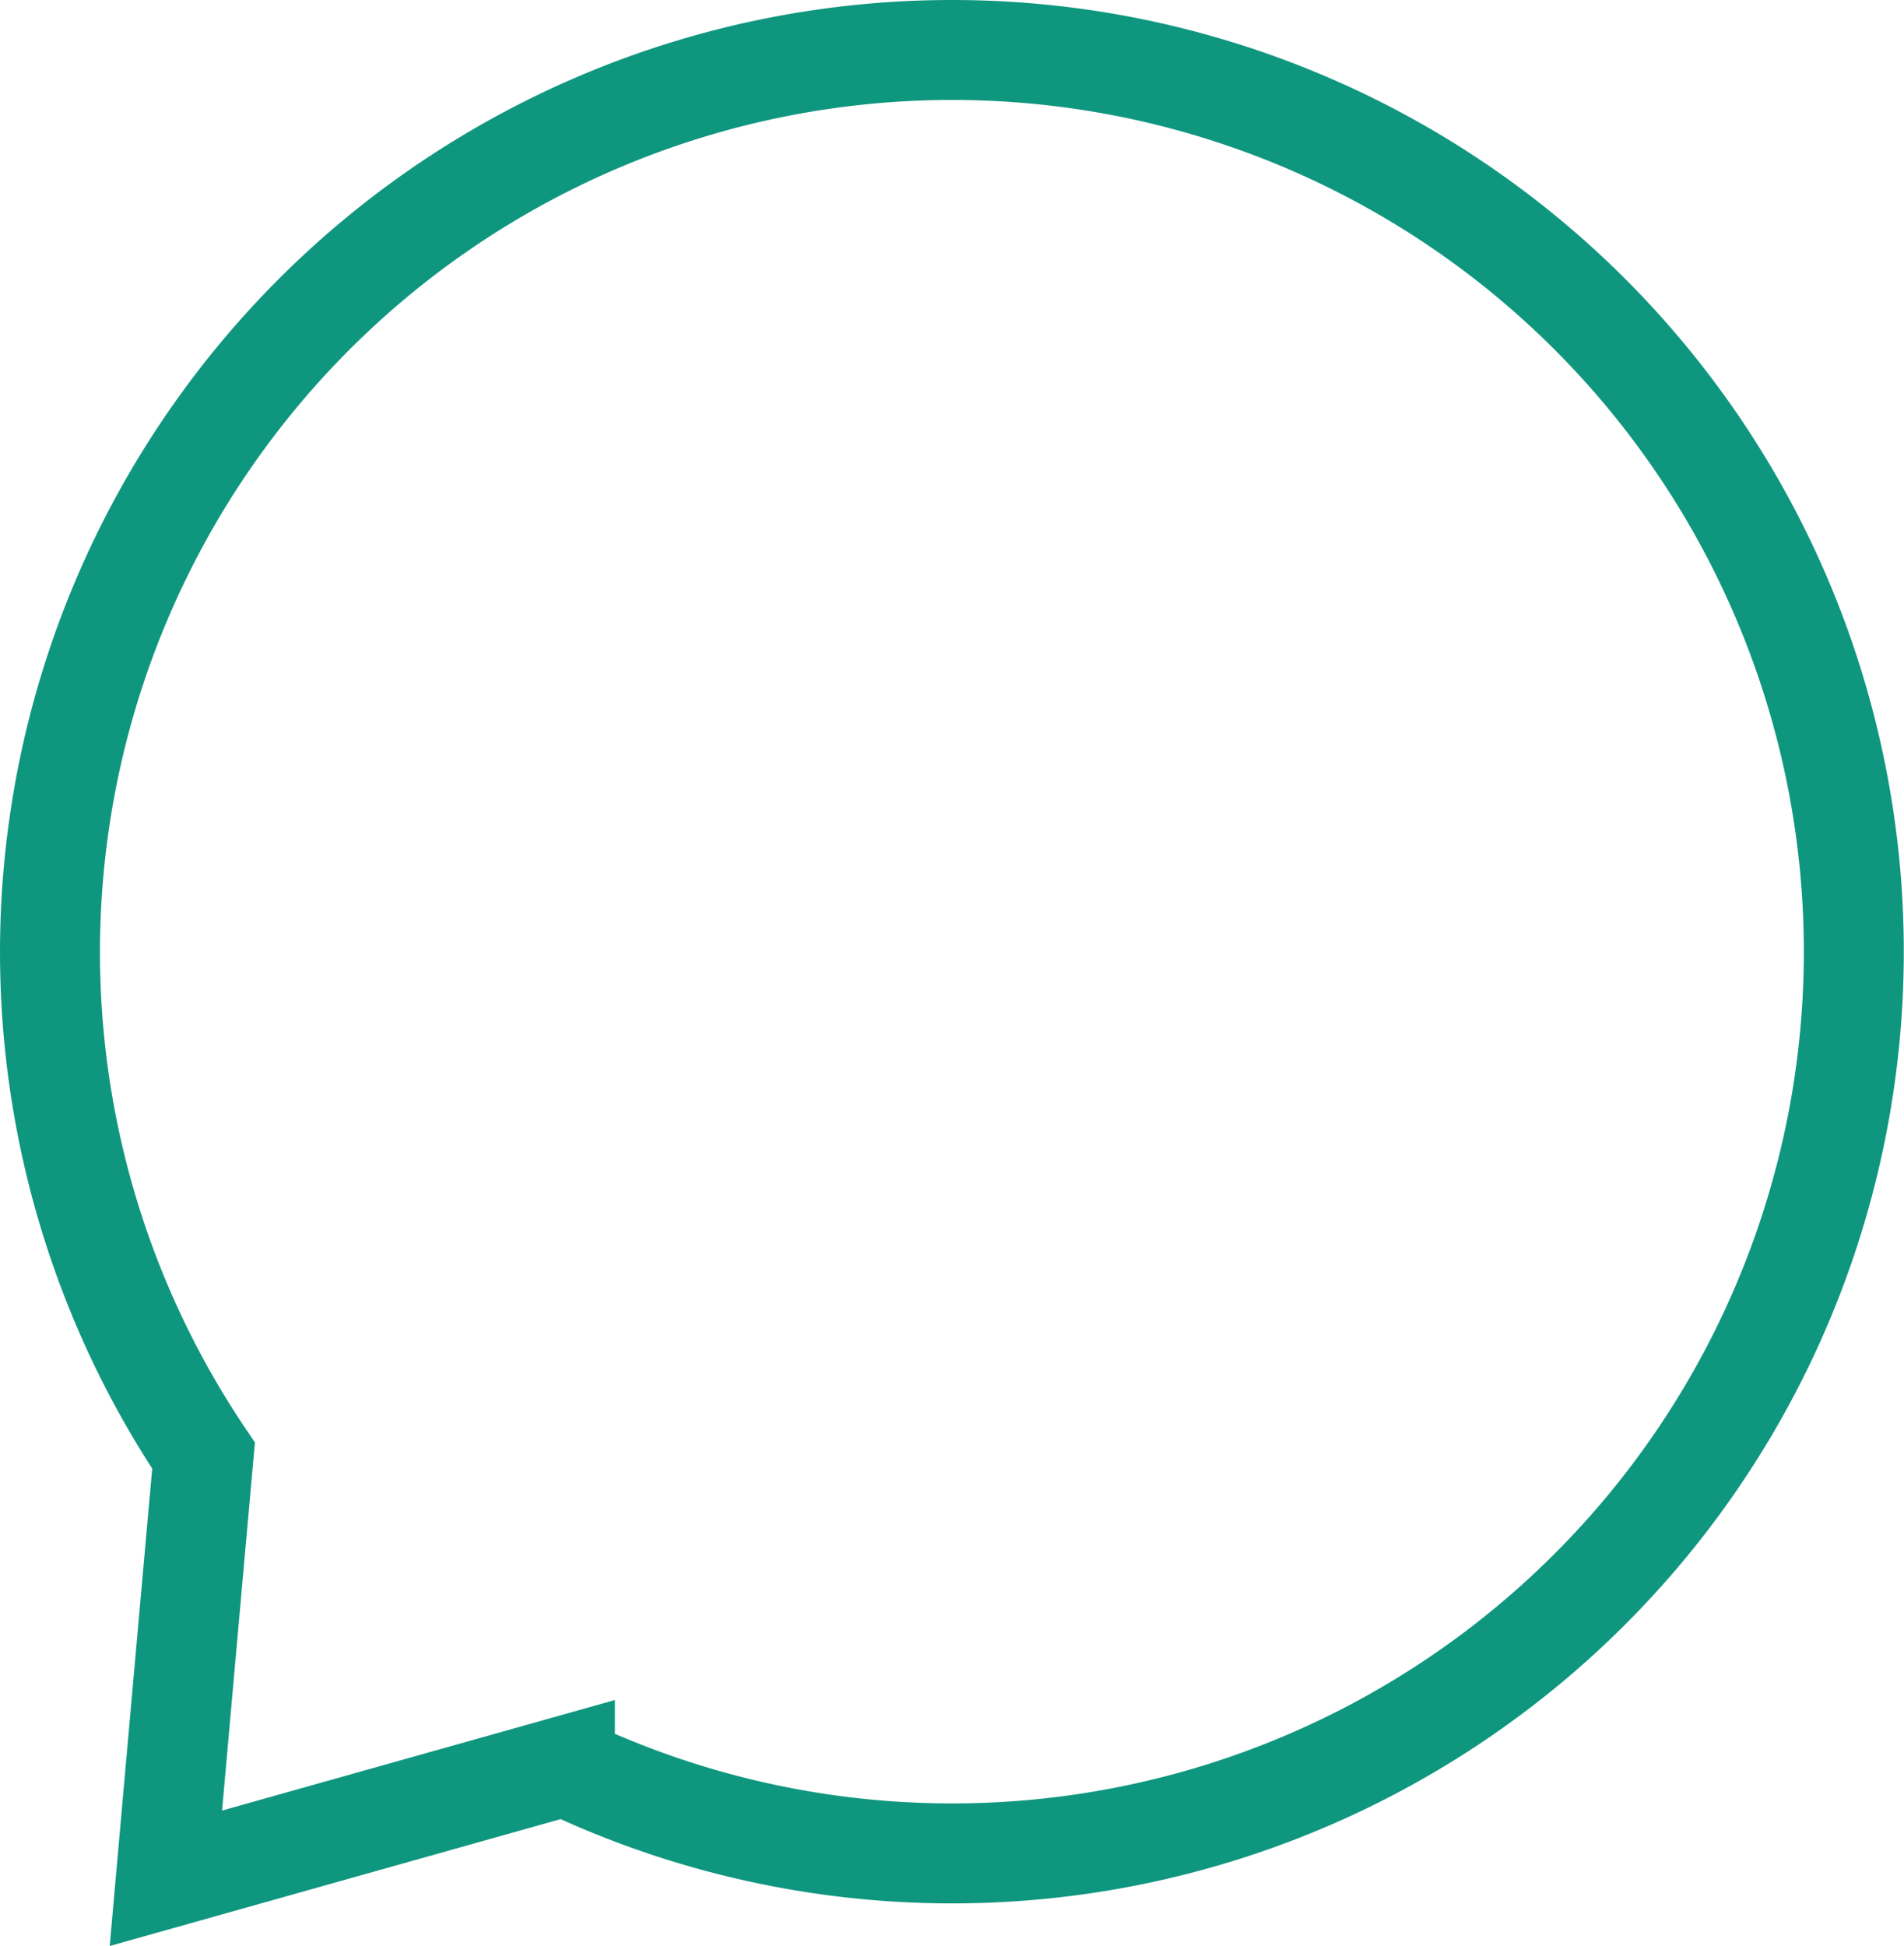
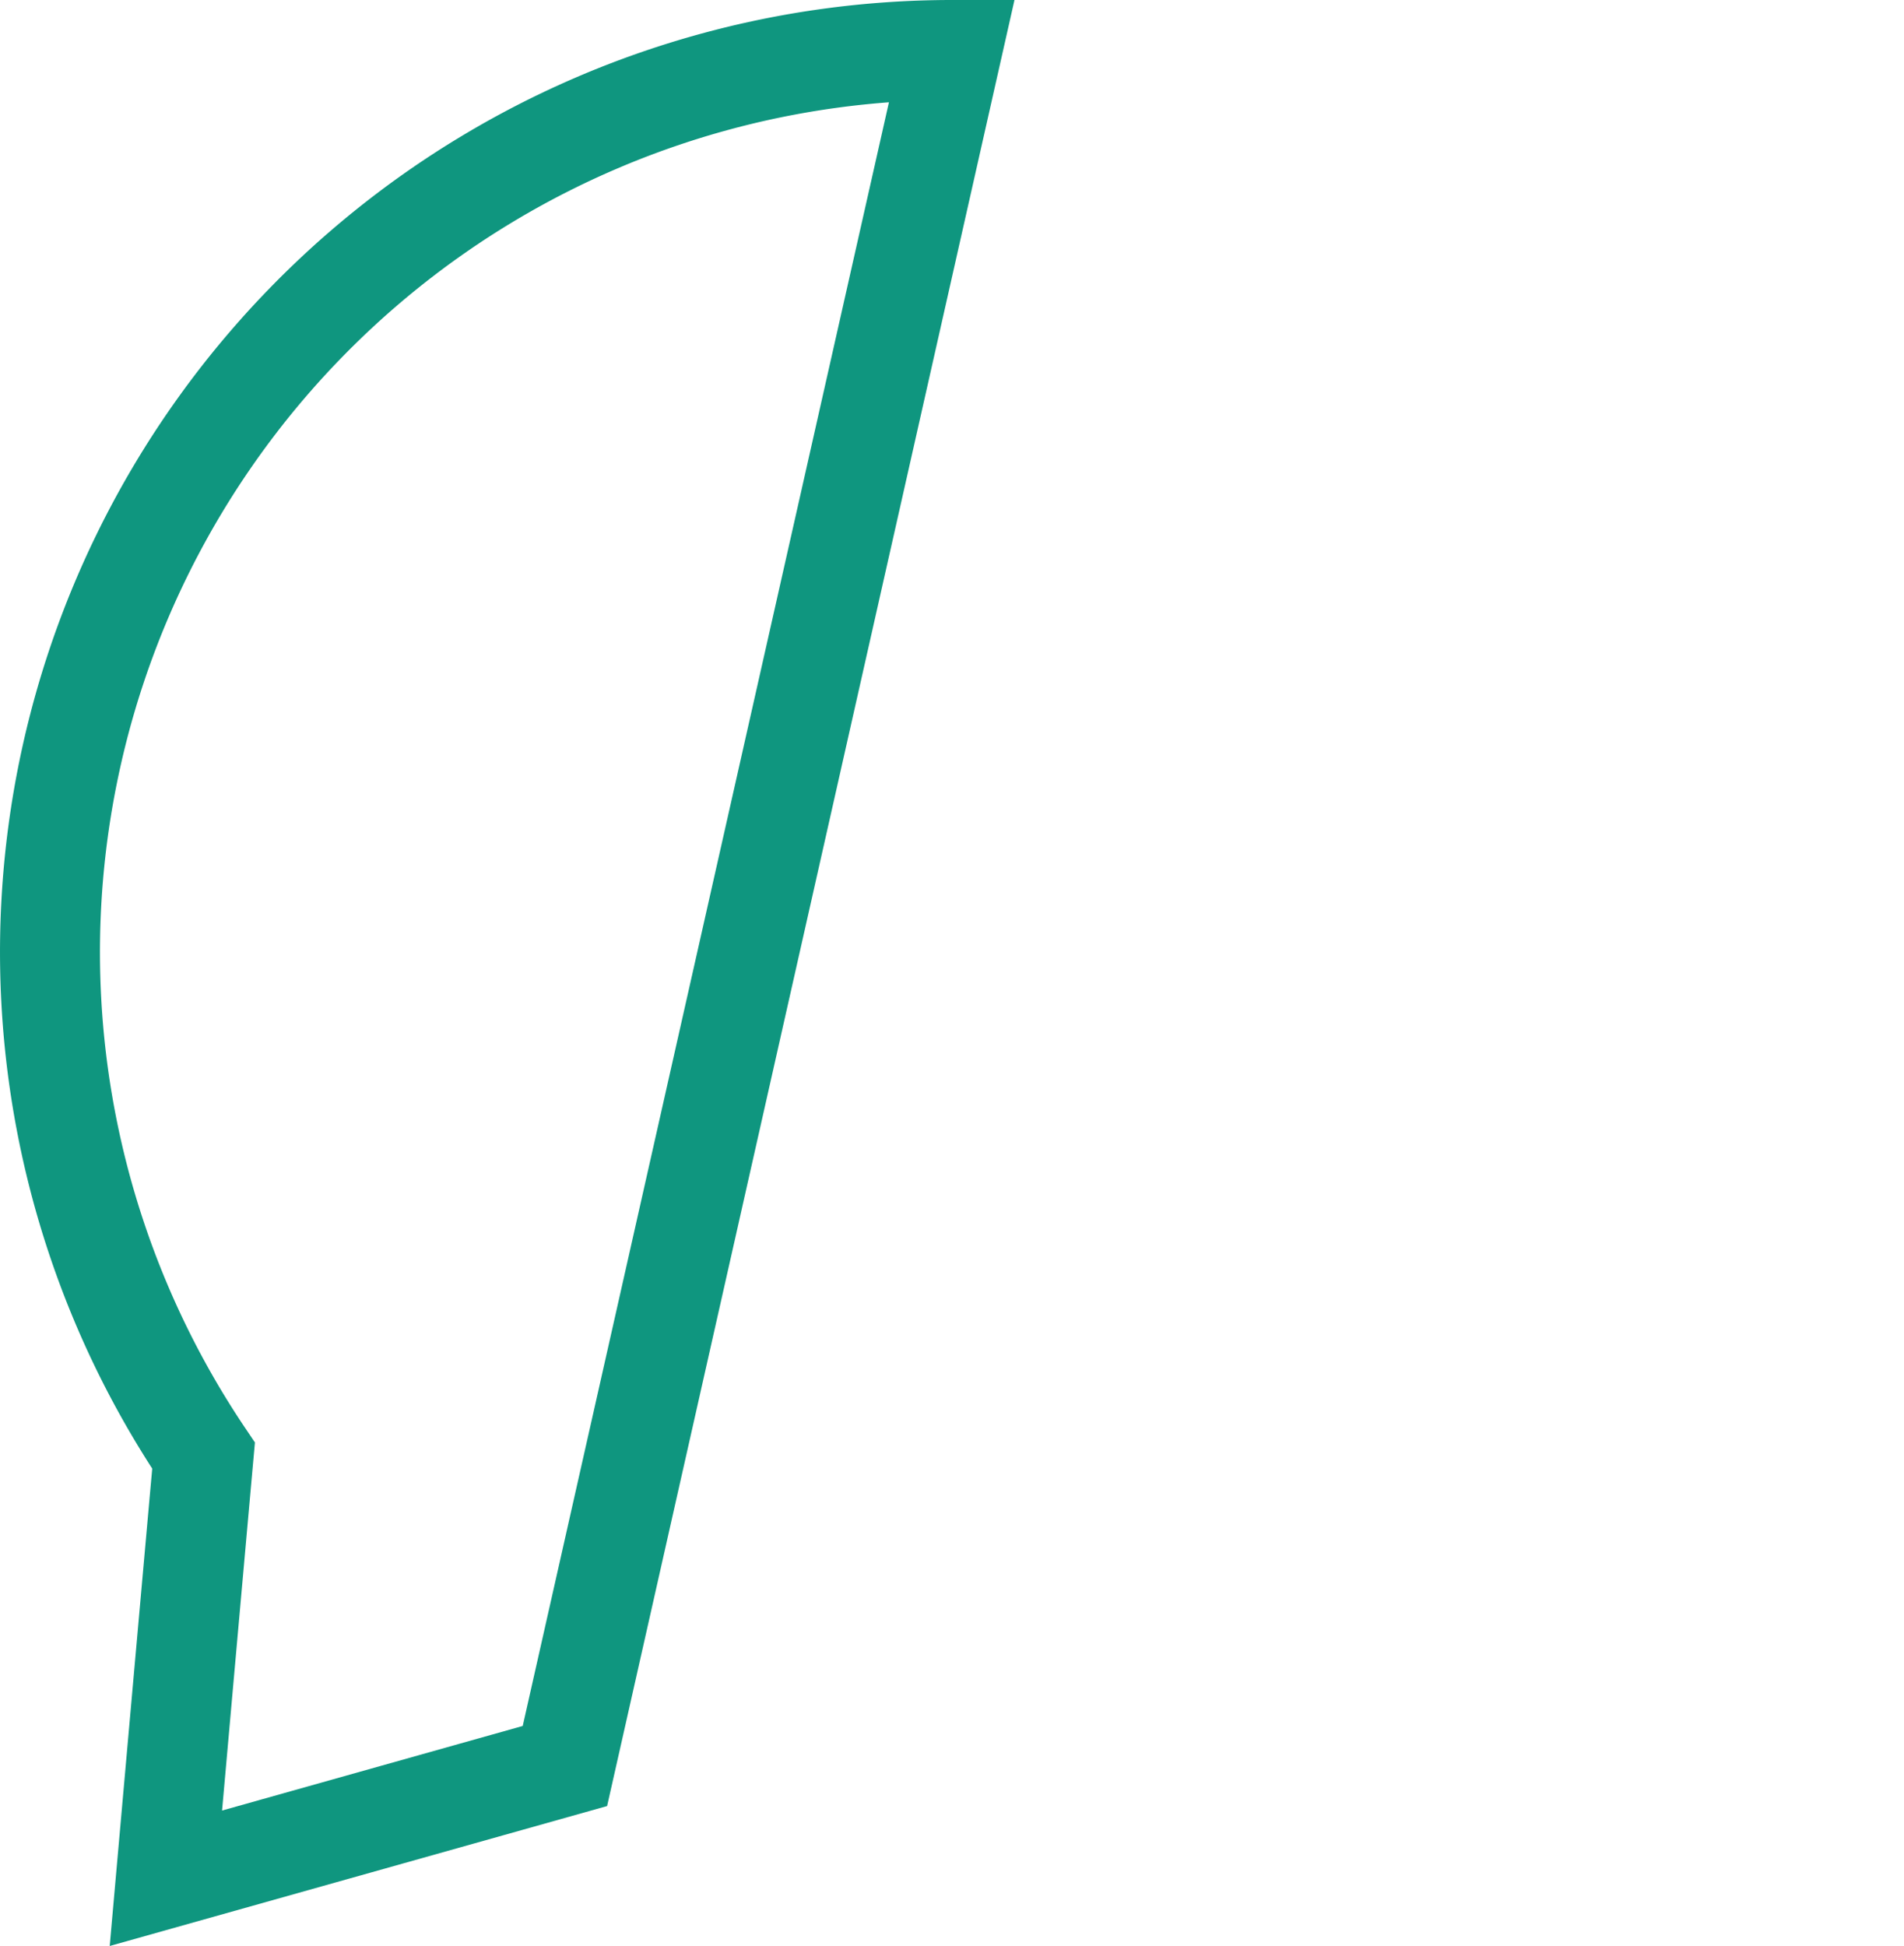
<svg xmlns="http://www.w3.org/2000/svg" width="29.107" height="29.748" viewBox="0 0 29.107 29.748">
-   <path id="Path_306" data-name="Path 306" d="M3768.527,4276.815a13.791,13.791,0,0,0-11.441,21.488c-.264,2.94-.576,6.46-.576,6.46l6.1-1.716a13.784,13.784,0,1,0,5.913-26.232Z" transform="translate(-3753.974 -4276.051)" fill="none" stroke="#0f967f" stroke-miterlimit="10" stroke-width="1.528" />
+   <path id="Path_306" data-name="Path 306" d="M3768.527,4276.815a13.791,13.791,0,0,0-11.441,21.488c-.264,2.94-.576,6.46-.576,6.46l6.1-1.716Z" transform="translate(-3753.974 -4276.051)" fill="none" stroke="#0f967f" stroke-miterlimit="10" stroke-width="1.528" />
</svg>